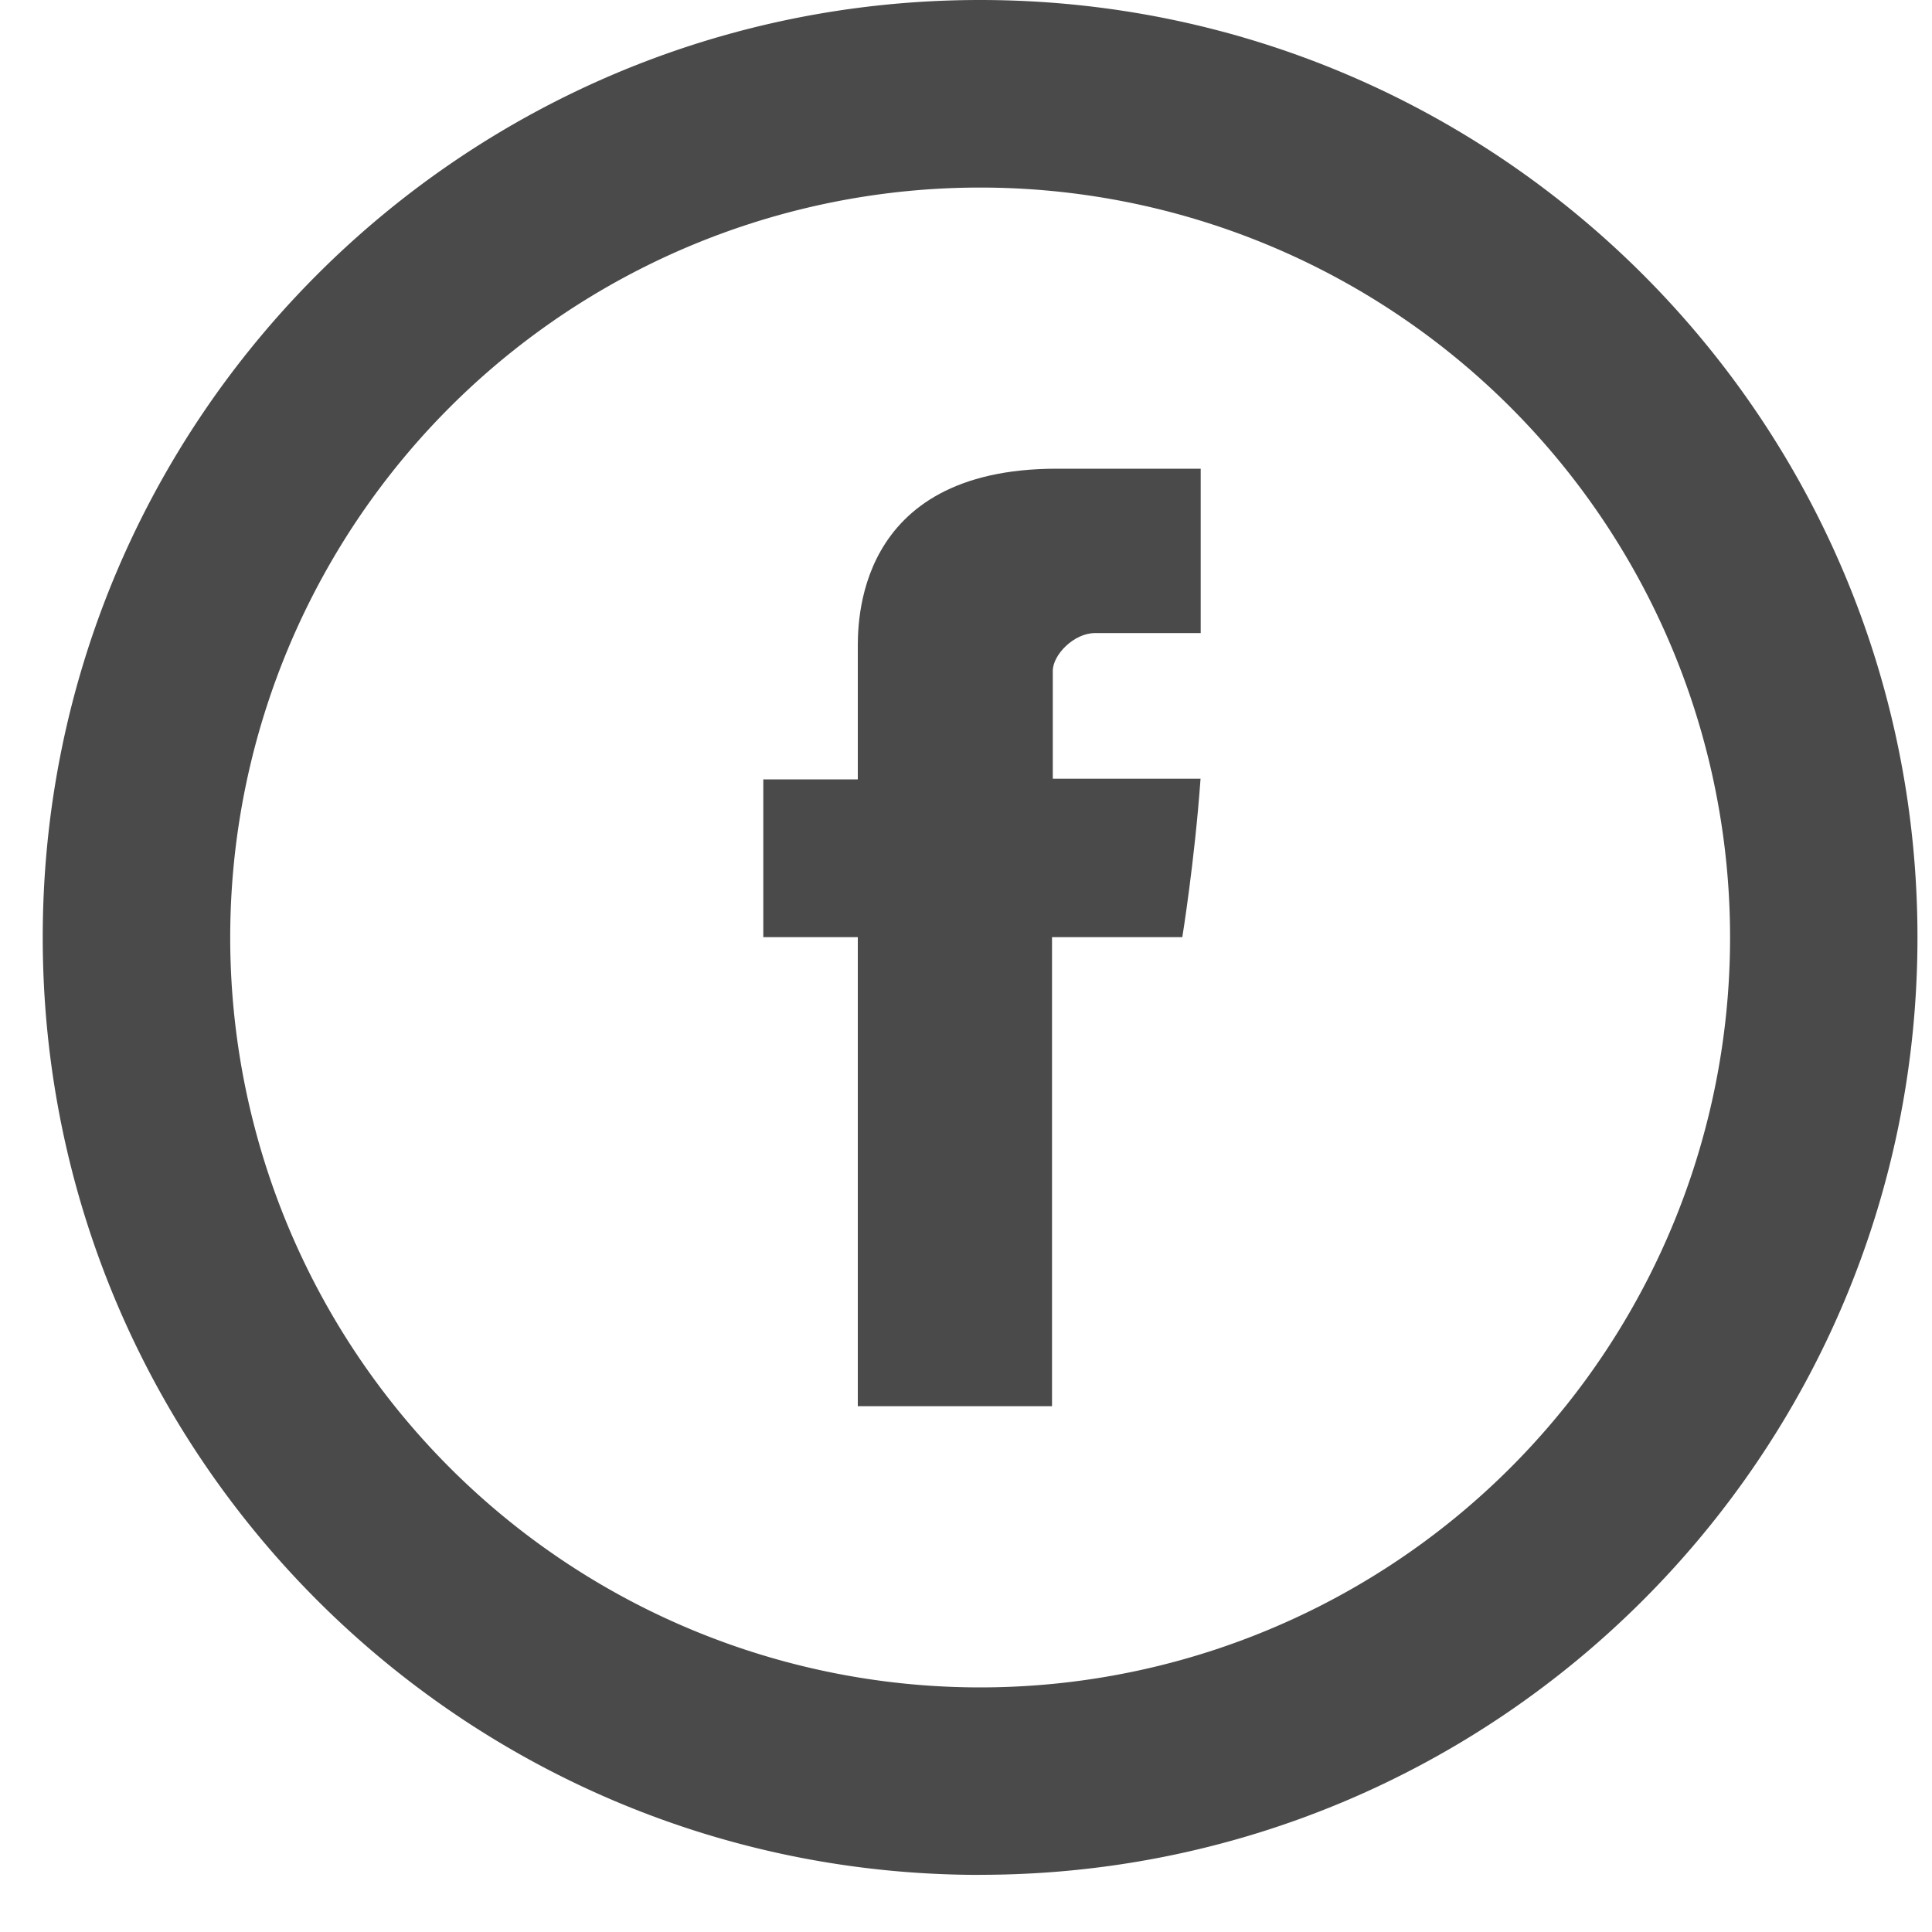
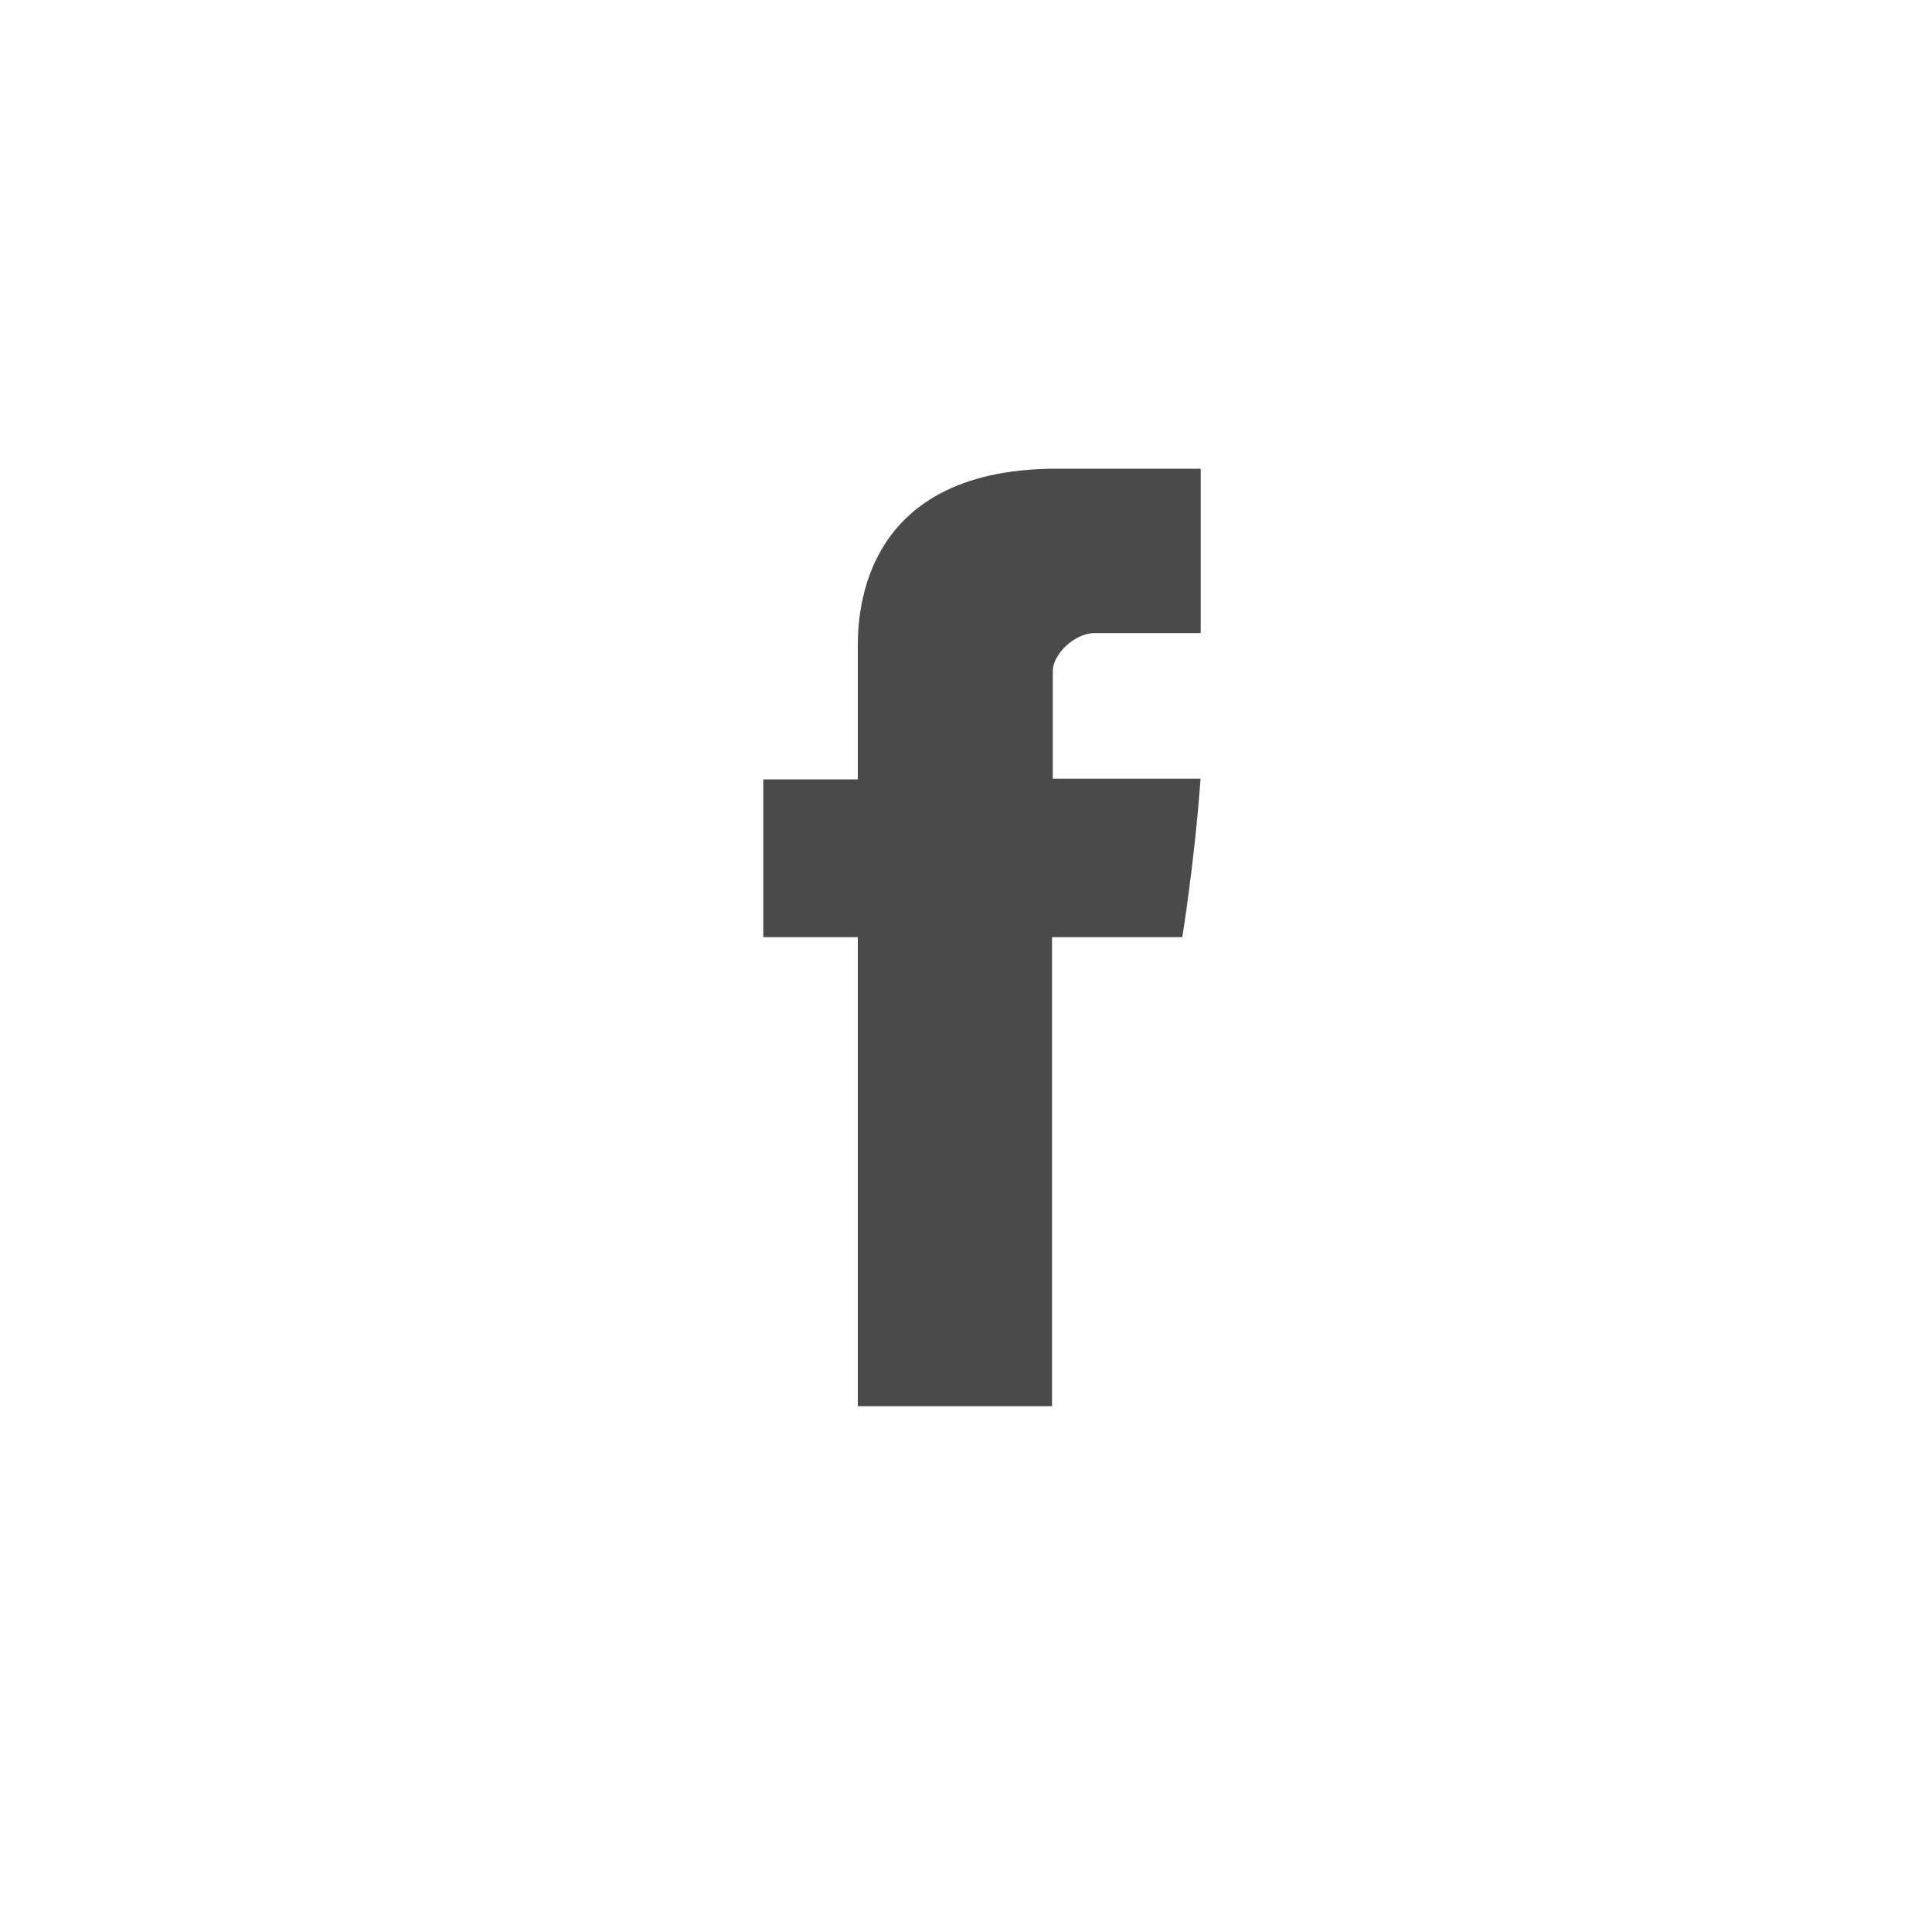
<svg xmlns="http://www.w3.org/2000/svg" width="25" height="25" fill="none">
  <path d="M11.1 8.415v1.67H9.877v2.042H11.1v6.069h2.513v-6.069h1.686s.159-.979.236-2.05h-1.912V8.682c0-.21.274-.49.546-.49h1.368V6.065h-1.862c-2.637 0-2.575 2.044-2.575 2.35Z" fill="#4A4A4A" />
-   <path d="M12.683 21.835a9.704 9.704 0 1 0 0-19.408 9.704 9.704 0 0 0 0 19.408Zm0 2.426c-6.7 0-12.13-5.43-12.13-12.13C.552 5.43 5.982 0 12.682 0c6.7 0 12.13 5.43 12.13 12.13 0 6.7-5.43 12.13-12.13 12.13Z" fill="#4A4A4A" />
</svg>